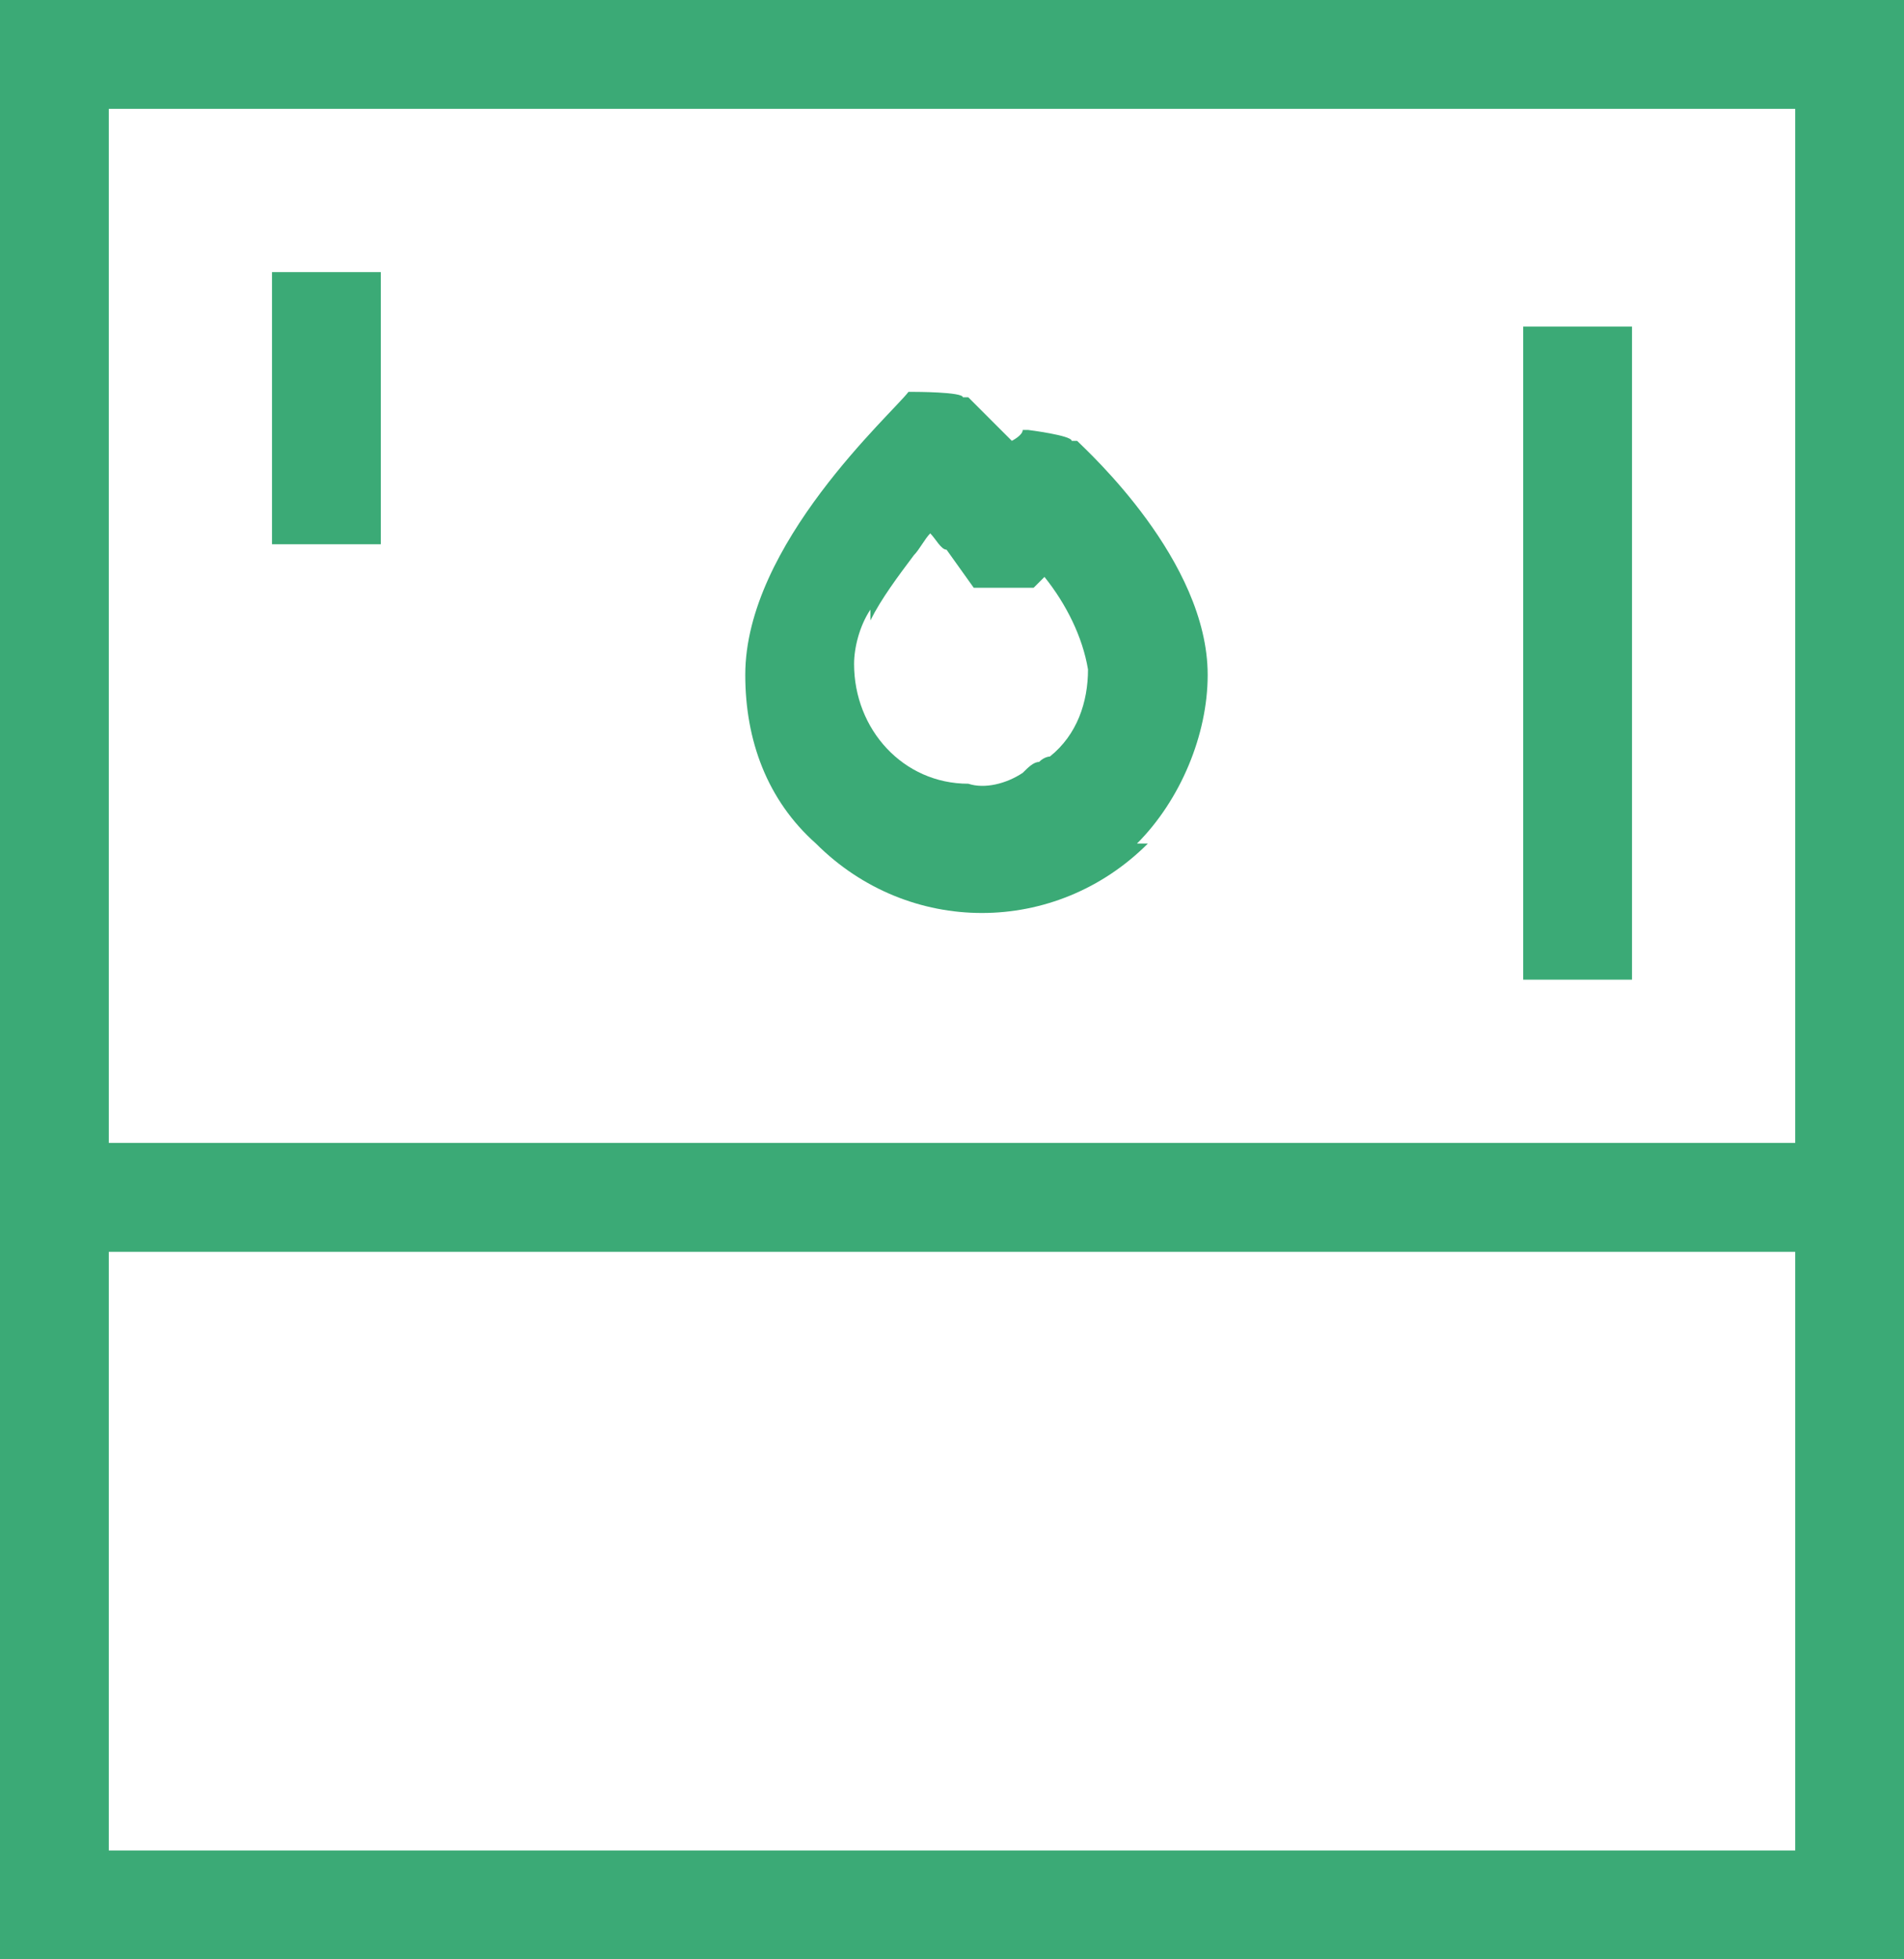
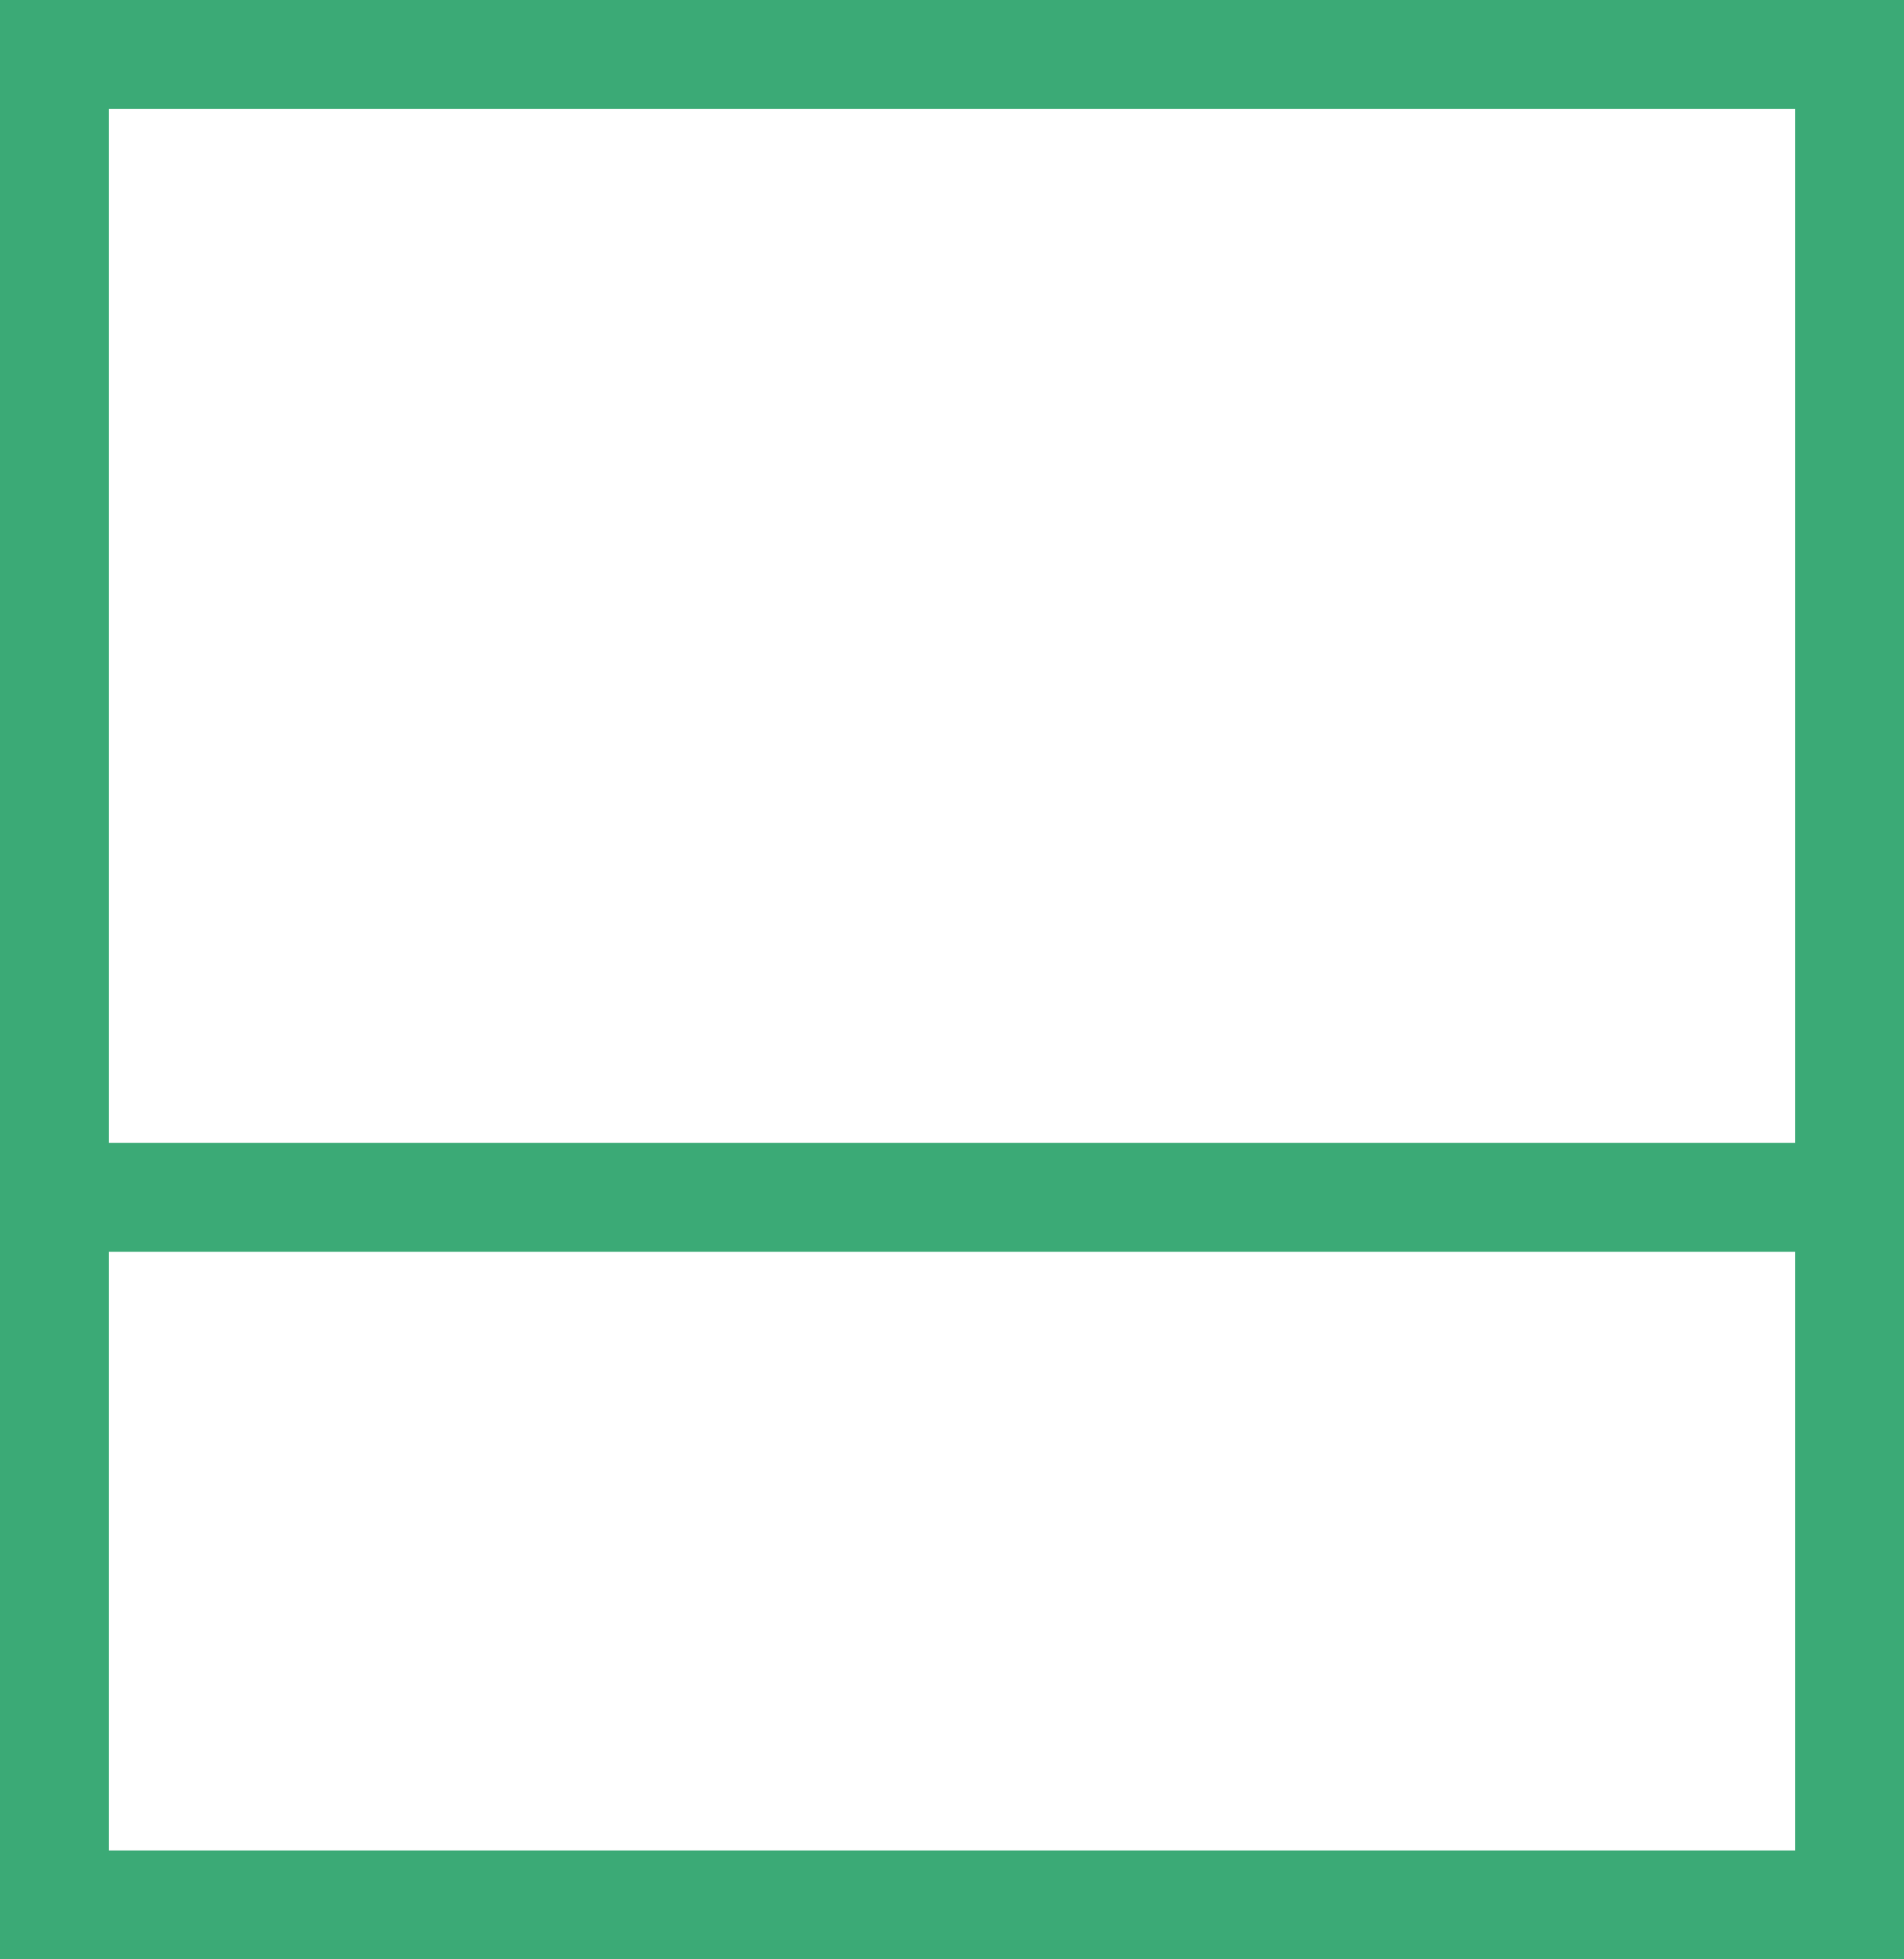
<svg xmlns="http://www.w3.org/2000/svg" id="Calque_1" version="1.1" viewBox="0 0 35 36">
  <defs>
    <style>
      .st0 {
        fill: #3baa76;
      }
    </style>
  </defs>
-   <rect class="st0" x="5" y="5" width="2" height="5" />
-   <rect class="st0" x="28" y="6" width="2" height="12" />
  <path class="st0" d="M0,0v36h35V0H0ZM33,34H2v-11h31v11ZM33,21H2V2h31v19Z" />
-   <path class="st0" d="M20.9,15.5c.8-.8,1.3-2,1.3-3.1,0-2.1-2.2-4.1-2.4-4.3h-.1c0-.1-.8-.2-.8-.2h-.1c0,.1-.2.2-.2.2-.4-.4-.8-.8-.8-.8h-.1c0-.1-.9-.1-.9-.1h-.1c-.3.4-3,2.8-3,5.2,0,1.2.4,2.3,1.3,3.1,1.7,1.7,4.4,1.7,6.1,0ZM16,11.4c.2-.4.5-.8.8-1.2h0c.1-.1.2-.3.3-.4.1.1.2.3.3.3h0s.5.7.5.7h1.1s.2-.2.2-.2h0c.4.5.7,1.1.8,1.7,0,.6-.2,1.2-.7,1.6,0,0-.1,0-.2.1-.1,0-.2.1-.3.2-.3.2-.7.3-1,.2-1.2,0-2.1-1-2.1-2.2,0-.3.1-.7.3-1Z" />
</svg>